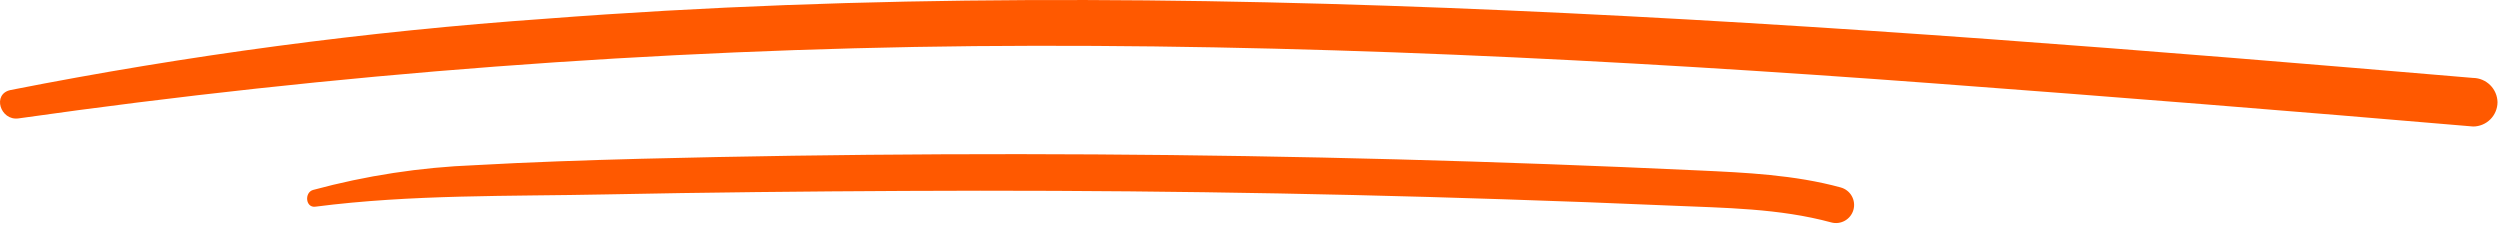
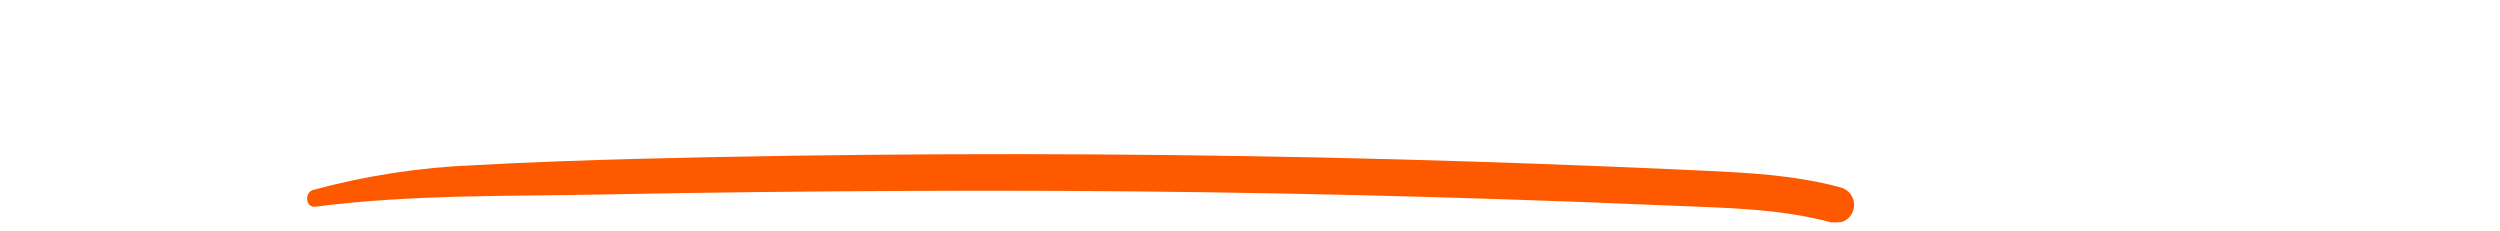
<svg xmlns="http://www.w3.org/2000/svg" width="249" height="23" viewBox="0 0 249 23" fill="none">
-   <path d="M183.352 18.673C178.72 17.41 173.909 17.193 169.138 16.973C164.138 16.74 159.138 16.532 154.138 16.348C144.138 15.98 134.136 15.713 124.131 15.548C104.038 15.218 83.946 15.306 63.854 15.813C58.337 15.959 52.823 16.141 47.313 16.451C41.86 16.663 36.448 17.491 31.18 18.919C30.301 19.173 30.425 20.712 31.406 20.586C40.995 19.349 50.759 19.562 60.406 19.363C70.327 19.163 80.251 19.063 90.174 19.015C110.022 18.912 129.867 19.189 149.708 19.846C155.282 20.026 160.855 20.237 166.427 20.479C171.765 20.71 177.195 20.743 182.385 22.151C182.614 22.214 182.852 22.231 183.087 22.202C183.322 22.173 183.549 22.097 183.755 21.98C183.961 21.863 184.142 21.707 184.288 21.52C184.433 21.333 184.541 21.12 184.604 20.891C184.667 20.663 184.684 20.424 184.655 20.189C184.626 19.954 184.55 19.727 184.433 19.521C184.317 19.315 184.16 19.134 183.973 18.989C183.786 18.843 183.573 18.736 183.344 18.673" fill="#FF5900" />
-   <path d="M246.333 7.763C214.272 5.039 182.208 2.437 150.057 1.033C118.187 -0.359 86.199 -0.582 54.375 1.864C36.475 3.123 18.67 5.494 1.064 8.964C-0.822 9.348 0.025 12.049 1.843 11.793C33.399 7.313 65.214 4.908 97.084 4.593C128.918 4.307 160.732 5.928 192.469 8.293C210.432 9.631 228.387 11.066 246.333 12.6C246.973 12.595 247.586 12.338 248.039 11.886C248.491 11.433 248.748 10.821 248.753 10.181C248.74 9.543 248.481 8.935 248.03 8.484C247.579 8.033 246.971 7.774 246.333 7.761" fill="#FF5900" />
+   <path d="M183.352 18.673C178.72 17.41 173.909 17.193 169.138 16.973C164.138 16.74 159.138 16.532 154.138 16.348C144.138 15.98 134.136 15.713 124.131 15.548C104.038 15.218 83.946 15.306 63.854 15.813C58.337 15.959 52.823 16.141 47.313 16.451C41.86 16.663 36.448 17.491 31.18 18.919C30.301 19.173 30.425 20.712 31.406 20.586C40.995 19.349 50.759 19.562 60.406 19.363C70.327 19.163 80.251 19.063 90.174 19.015C110.022 18.912 129.867 19.189 149.708 19.846C155.282 20.026 160.855 20.237 166.427 20.479C171.765 20.71 177.195 20.743 182.385 22.151C183.322 22.173 183.549 22.097 183.755 21.98C183.961 21.863 184.142 21.707 184.288 21.52C184.433 21.333 184.541 21.12 184.604 20.891C184.667 20.663 184.684 20.424 184.655 20.189C184.626 19.954 184.55 19.727 184.433 19.521C184.317 19.315 184.16 19.134 183.973 18.989C183.786 18.843 183.573 18.736 183.344 18.673" fill="#FF5900" />
</svg>